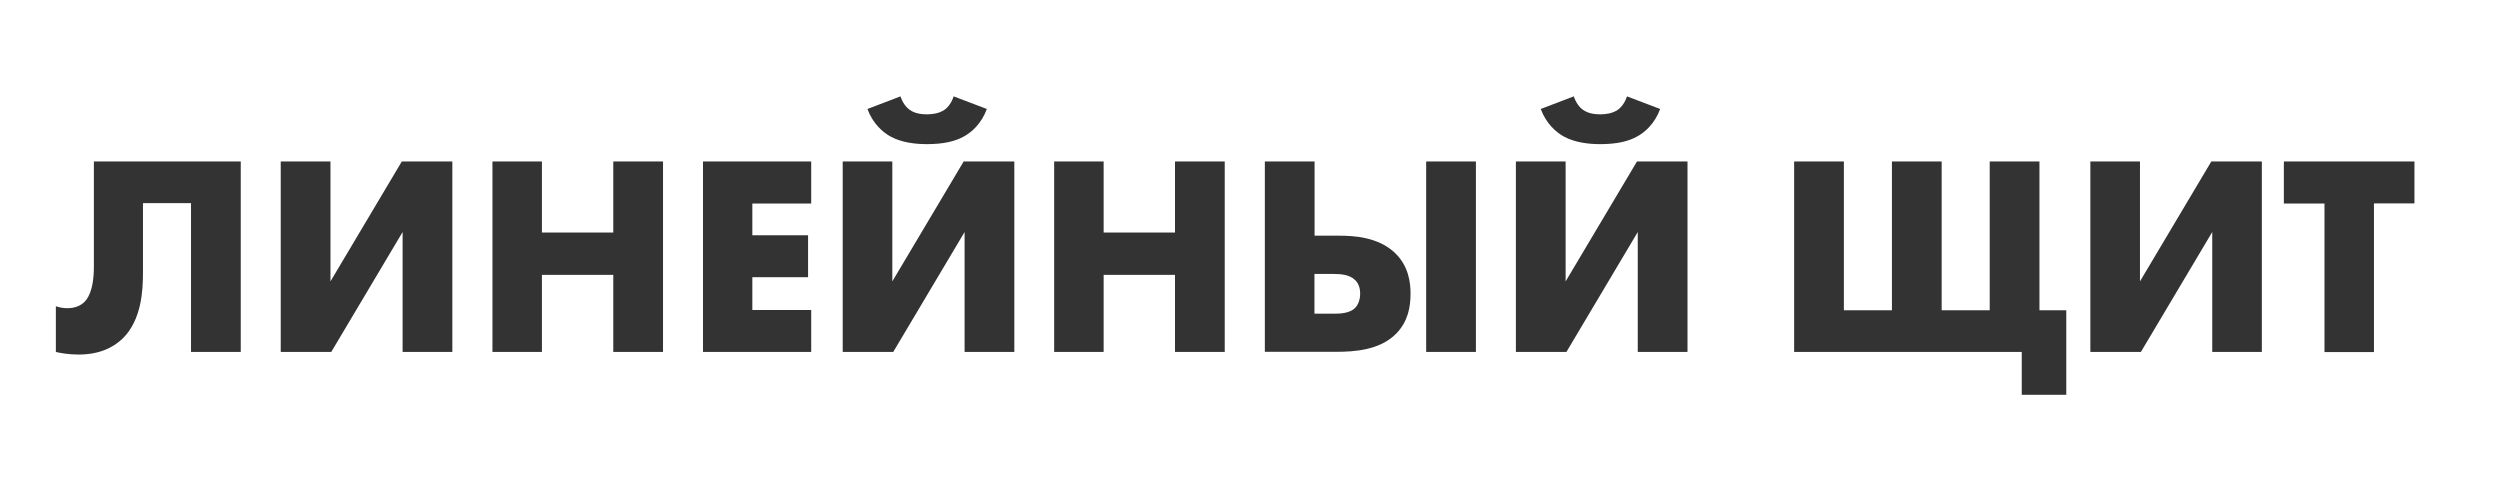
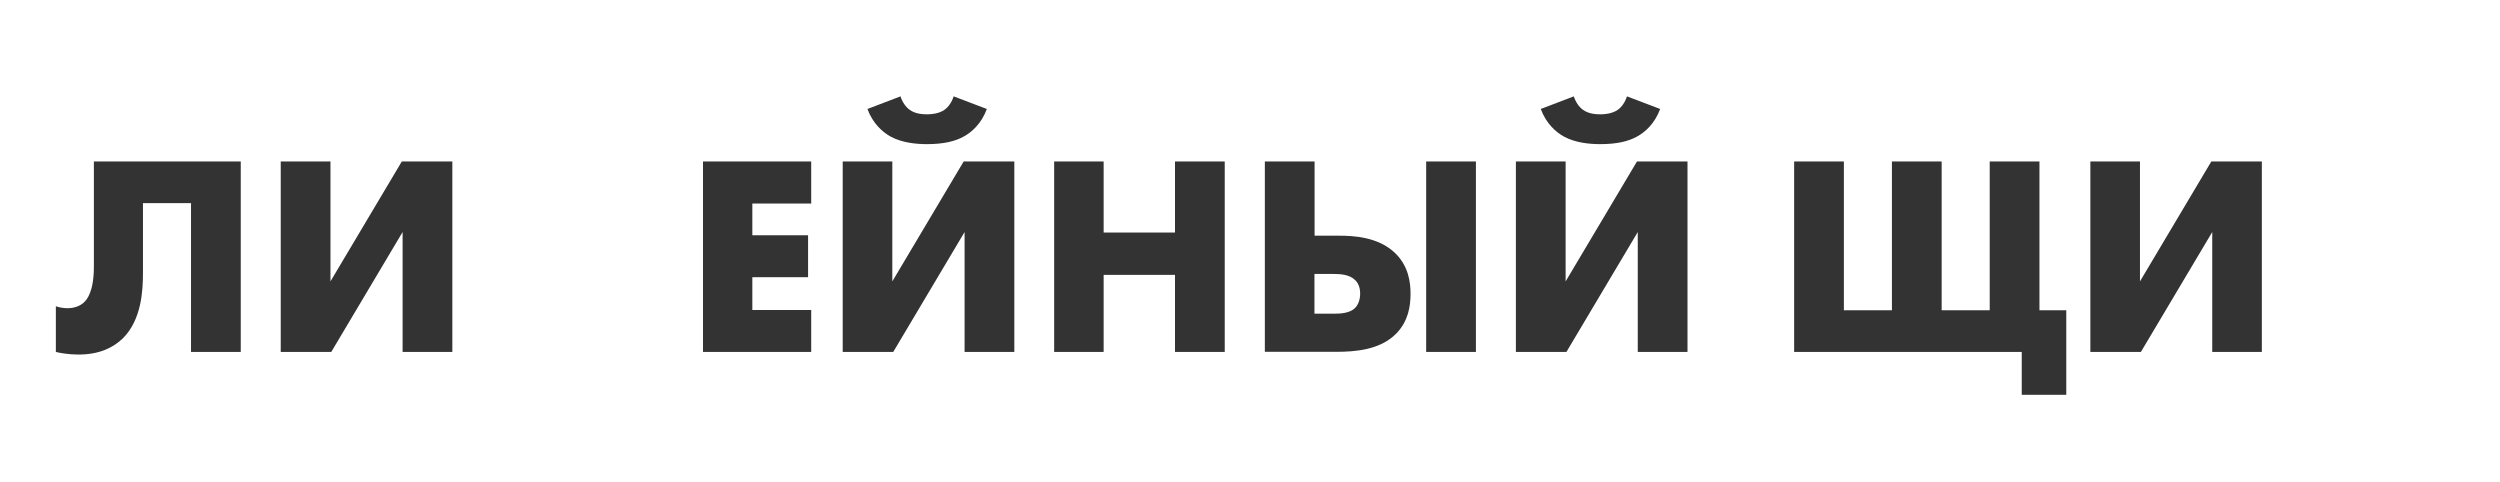
<svg xmlns="http://www.w3.org/2000/svg" id="Слой_1" x="0px" y="0px" viewBox="0 0 1920 370" style="enable-background:new 0 0 1920 370;" xml:space="preserve">
  <style type="text/css"> .st0{fill:#333333;} </style>
  <g>
    <path class="st0" d="M184.9,124v146.3h-38.2V156h-36.9v53.3c0,14-1.1,36.2-15.4,50.5c-7.7,7.5-18.6,12.5-34.2,12.5 c-7.7,0-14.5-1.3-17.3-2v-35.1c2.6,0.9,5.7,1.5,8.8,1.5c5.9,0,10.1-2,12.7-4.4c2.4-2.2,7.7-8.3,7.7-27.6V124H184.9z" />
    <path class="st0" d="M253.8,124v92.1l54.8-92.1h38.8v146.3h-38.2v-92.1l-54.8,92.1h-38.8V124H253.8z" />
-     <path class="st0" d="M416.1,178.6H471V124h38.2v146.3H471v-59.2h-54.8v59.2h-38V124h38V178.6z" />
    <path class="st0" d="M623,156.3h-45.2v24.4h42.8v32.2h-42.8v25.2H623v32.2h-83.1V124H623V156.3z" />
    <path class="st0" d="M685.3,124v92.1l54.8-92.1H779v146.3h-38.2v-92.1l-54.8,92.1h-38.8V124H685.3z M757.9,83.7 c-4.2,11.4-11.8,18-18,21.3c-6.4,3.5-15.1,5.7-28.1,5.7c-8.3,0-19.1-1.1-27.6-5.7c-6.1-3.3-13.8-9.9-18-21.3l25.4-9.7 c1.3,4.2,3.9,8.1,7,10.3c4.2,3.1,9.7,3.5,13.4,3.5c3.1,0,9-0.4,13.4-3.5c3.1-2.2,5.7-6.1,7-10.3L757.9,83.7z" />
    <path class="st0" d="M847.6,178.6h54.8V124h38.2v146.3h-38.2v-59.2h-54.8v59.2h-38V124h38V178.6z" />
    <path class="st0" d="M971.4,124h38.2v57h18.4c11.6,0,30.7,0.9,43.7,13.6c10.1,9.9,11.6,22.4,11.6,30.9c0,9.9-1.8,21.3-11,30.7 c-12.5,12.7-31.8,14-46.5,14h-54.4V124z M1024.2,240.9c4.2,0,12.1,0,16.5-4.4c2.4-2.4,3.9-6.4,3.9-11c0-5.5-2-8.8-4.2-10.7 c-4.2-3.9-10.7-4.4-16.2-4.4h-14.7v30.5H1024.2z M1095.3,124h38.2v146.3h-38.2V124z" />
    <path class="st0" d="M1202.4,124v92.1l54.8-92.1h38.8v146.3h-38.2v-92.1l-54.8,92.1h-38.8V124H1202.4z M1275,83.7 c-4.2,11.4-11.8,18-18,21.3c-6.4,3.5-15.1,5.7-28.1,5.7c-8.3,0-19.1-1.1-27.6-5.7c-6.1-3.3-13.8-9.9-18-21.3l25.4-9.7 c1.3,4.2,3.9,8.1,7,10.3c4.2,3.1,9.7,3.5,13.4,3.5c3.1,0,9-0.4,13.4-3.5c3.1-2.2,5.7-6.1,7-10.3L1275,83.7z" />
    <path class="st0" d="M1377.9,270.3V124h38.2v114.3h36.9V124h38.2v114.3h36.9V124h38.2v114.3h20.6v64.9h-34.2v-32.9H1377.9z" />
    <path class="st0" d="M1643.5,124v92.1l54.8-92.1h38.8v146.3H1699v-92.1l-54.8,92.1h-38.8V124H1643.5z" />
-     <path class="st0" d="M1823.2,156.3v114.1h-38V156.3h-31.2V124h100.3v32.2H1823.2z" />
  </g>
  <polygon style="fill:none;" points="-20.9,-418 -23,-418 -23,-418 -20.9,-418 " />
</svg>